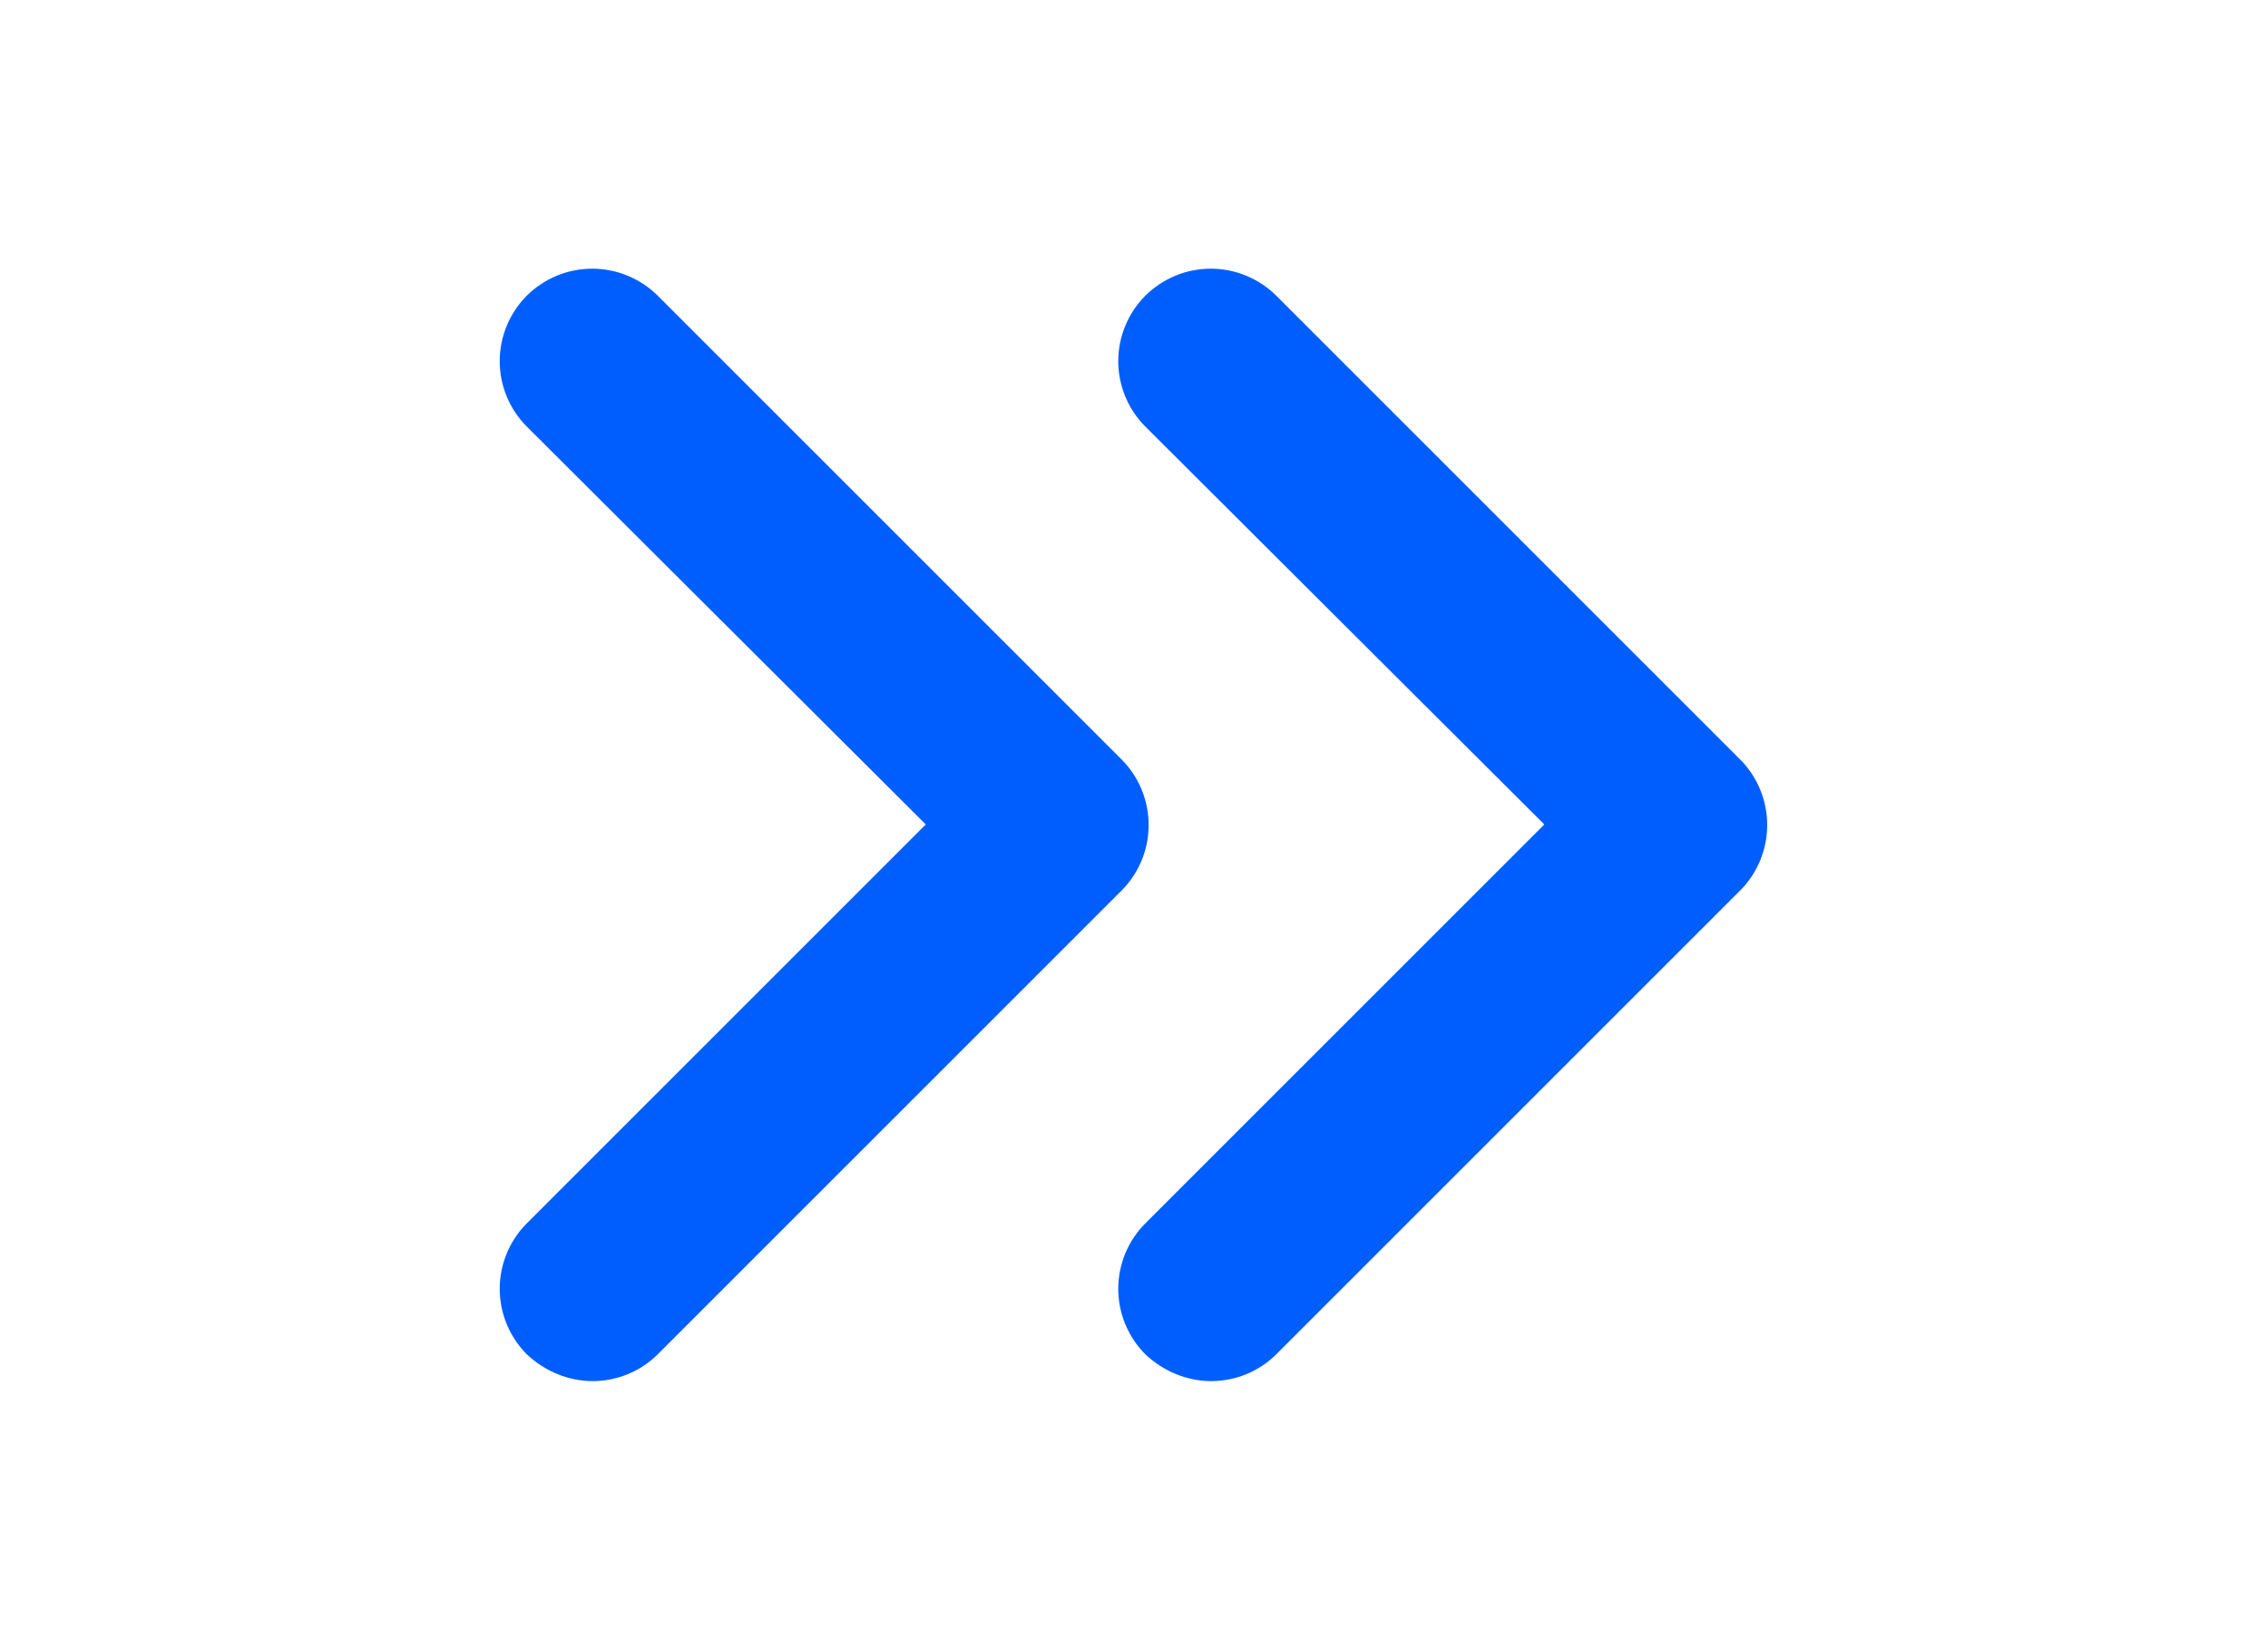
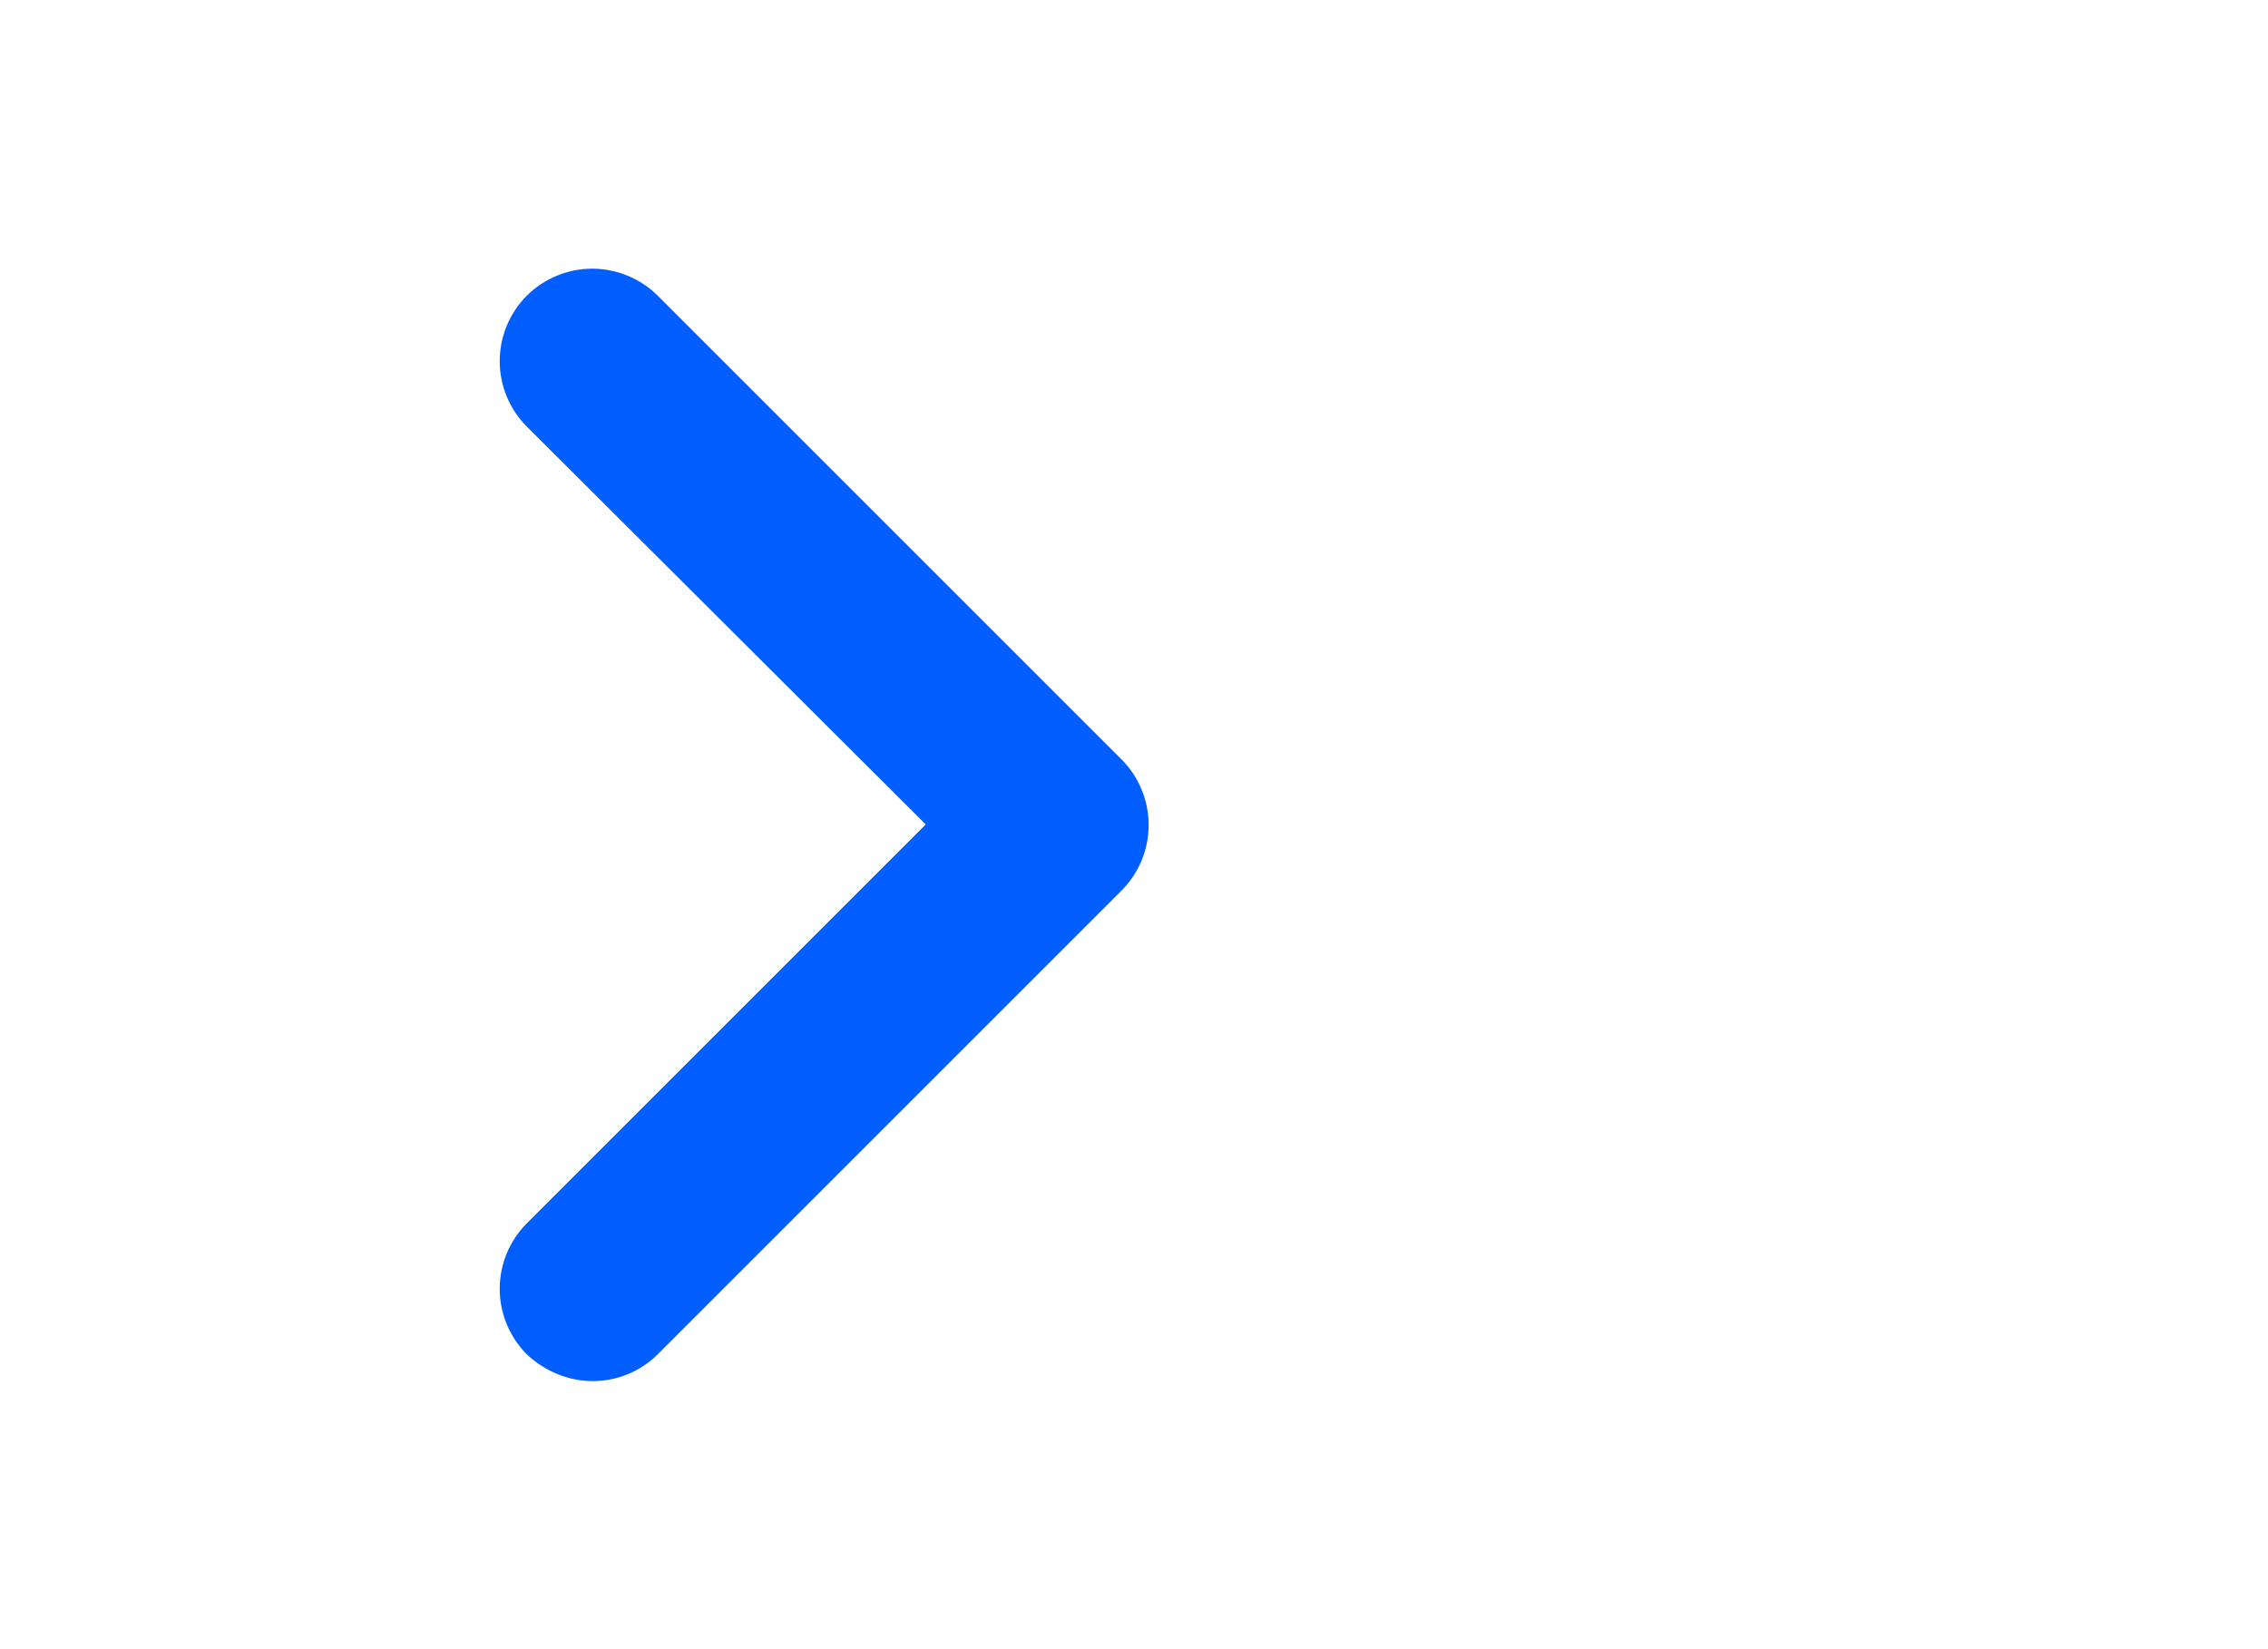
<svg xmlns="http://www.w3.org/2000/svg" width="33" height="24" viewBox="0 0 33 24" fill="none">
  <path fill-rule="evenodd" clip-rule="evenodd" d="M8.625 20.099C8.28 20.099 7.935 19.963 7.665 19.709C7.413 19.456 7.271 19.113 7.271 18.756C7.271 18.399 7.413 18.056 7.665 17.803L13.47 11.998L7.665 6.208C7.413 5.955 7.271 5.613 7.271 5.256C7.271 4.899 7.413 4.556 7.665 4.303C7.918 4.052 8.26 3.91 8.617 3.91C8.974 3.91 9.317 4.052 9.57 4.303L16.32 11.053C16.572 11.306 16.713 11.649 16.713 12.006C16.713 12.363 16.572 12.706 16.32 12.959L9.57 19.709C9.315 19.963 8.97 20.099 8.625 20.099Z" fill="#005EFF" />
-   <path fill-rule="evenodd" clip-rule="evenodd" d="M17.625 20.099C17.28 20.099 16.935 19.963 16.665 19.709C16.413 19.456 16.271 19.113 16.271 18.756C16.271 18.399 16.413 18.056 16.665 17.803L22.47 11.998L16.665 6.208C16.413 5.955 16.271 5.613 16.271 5.256C16.271 4.899 16.413 4.556 16.665 4.303C16.918 4.052 17.26 3.91 17.617 3.91C17.974 3.91 18.317 4.052 18.57 4.303L25.32 11.053C25.572 11.306 25.713 11.649 25.713 12.006C25.713 12.363 25.572 12.706 25.32 12.959L18.57 19.709C18.315 19.963 17.97 20.099 17.625 20.099Z" fill="#005EFF" />
</svg>